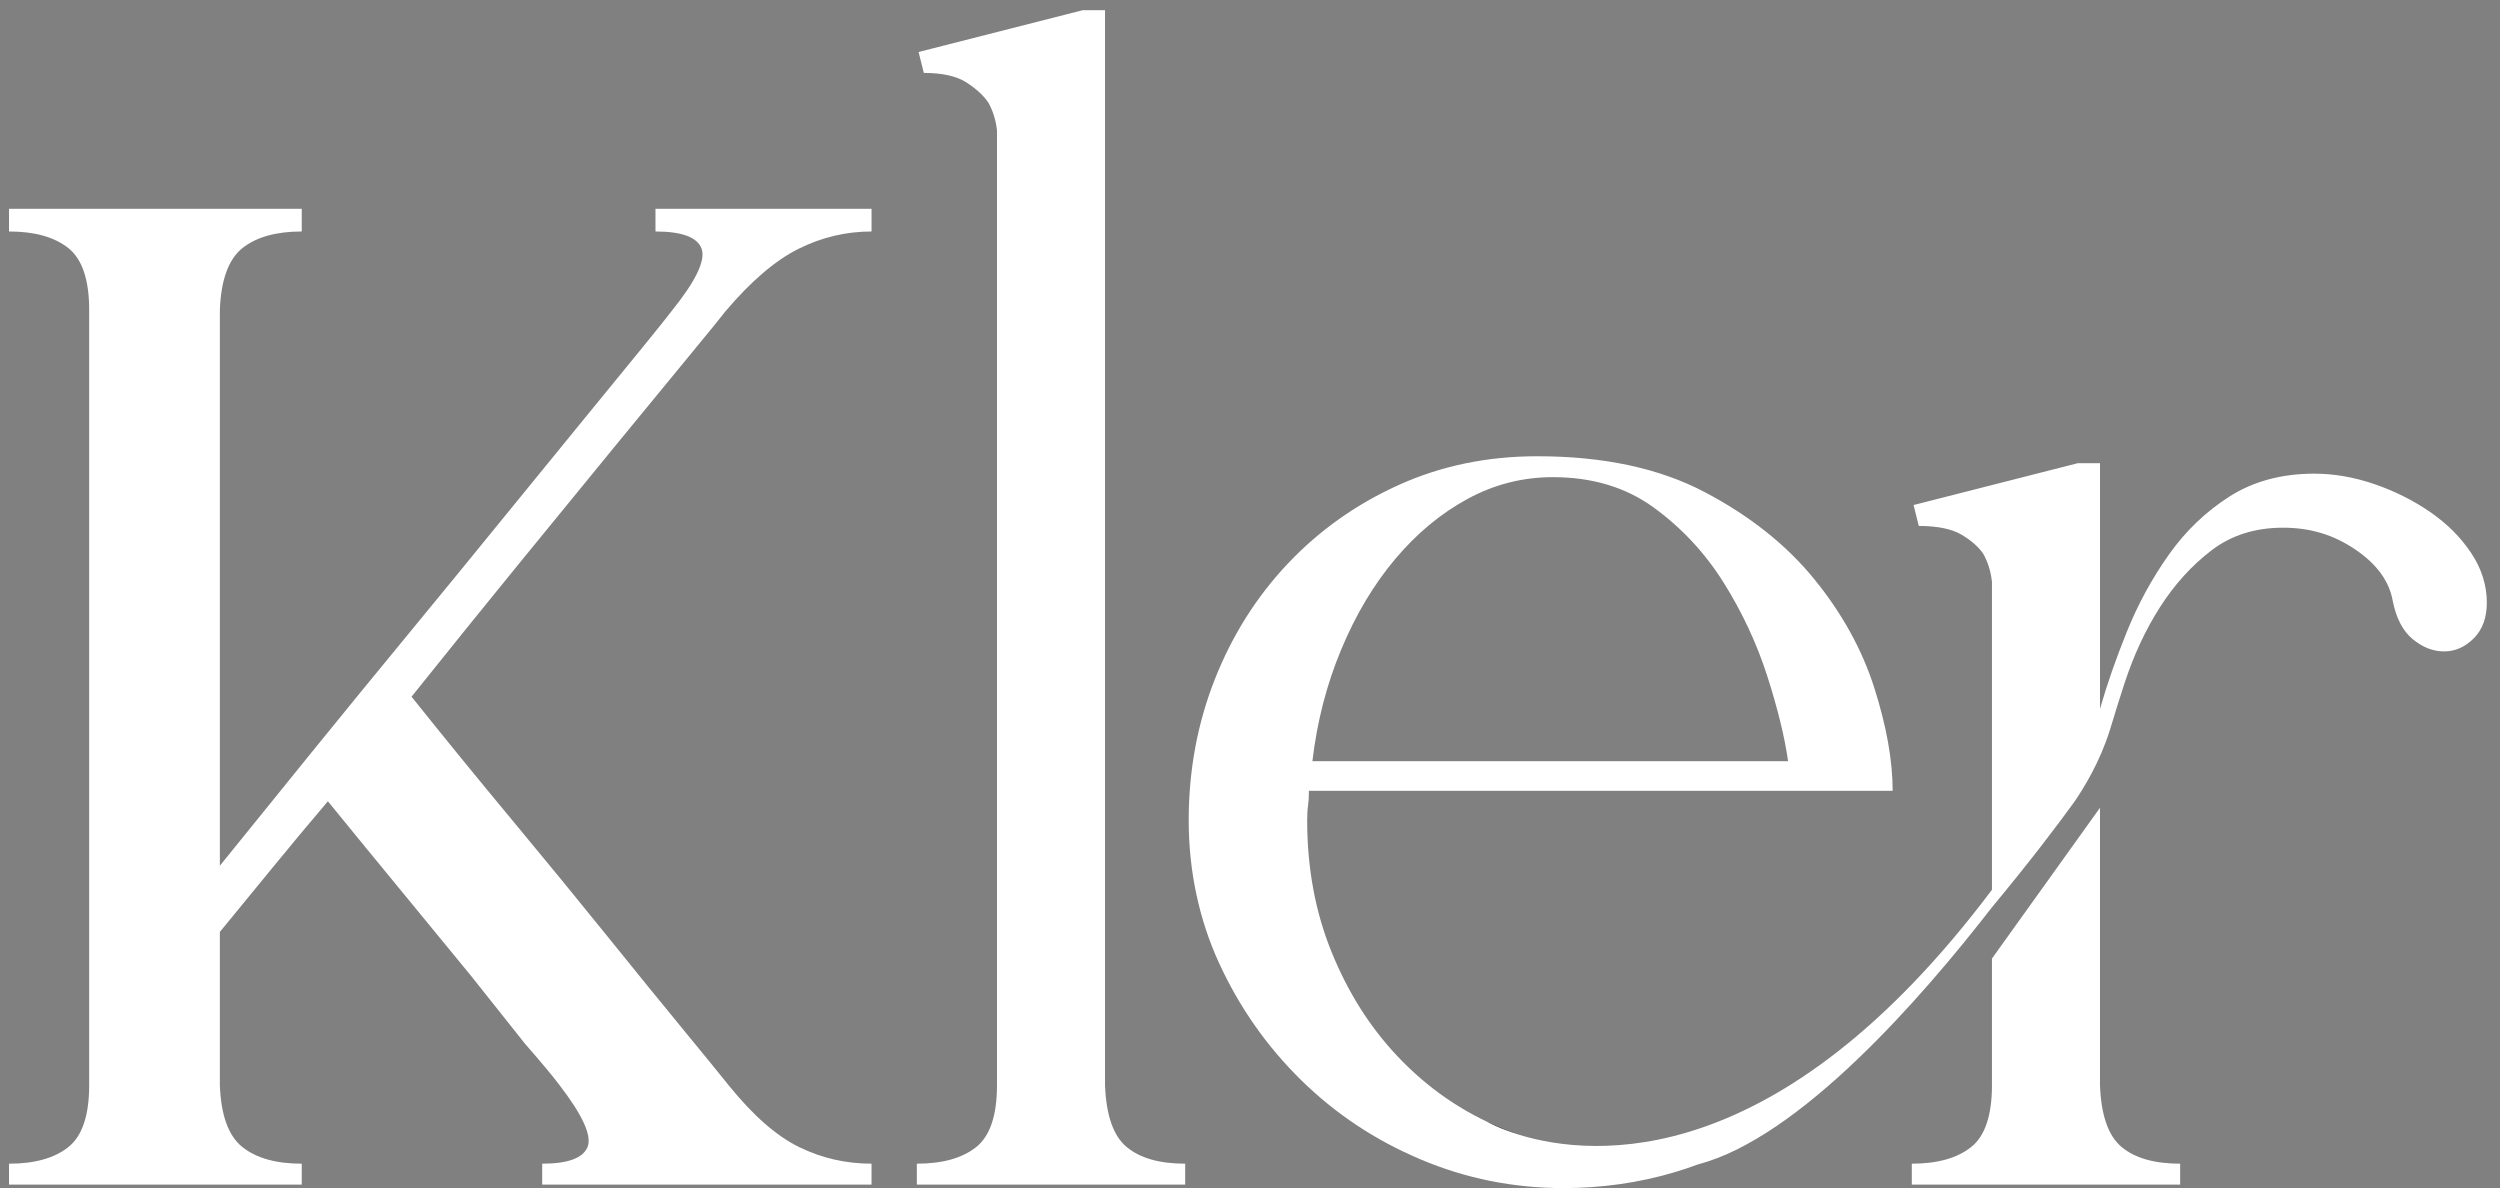
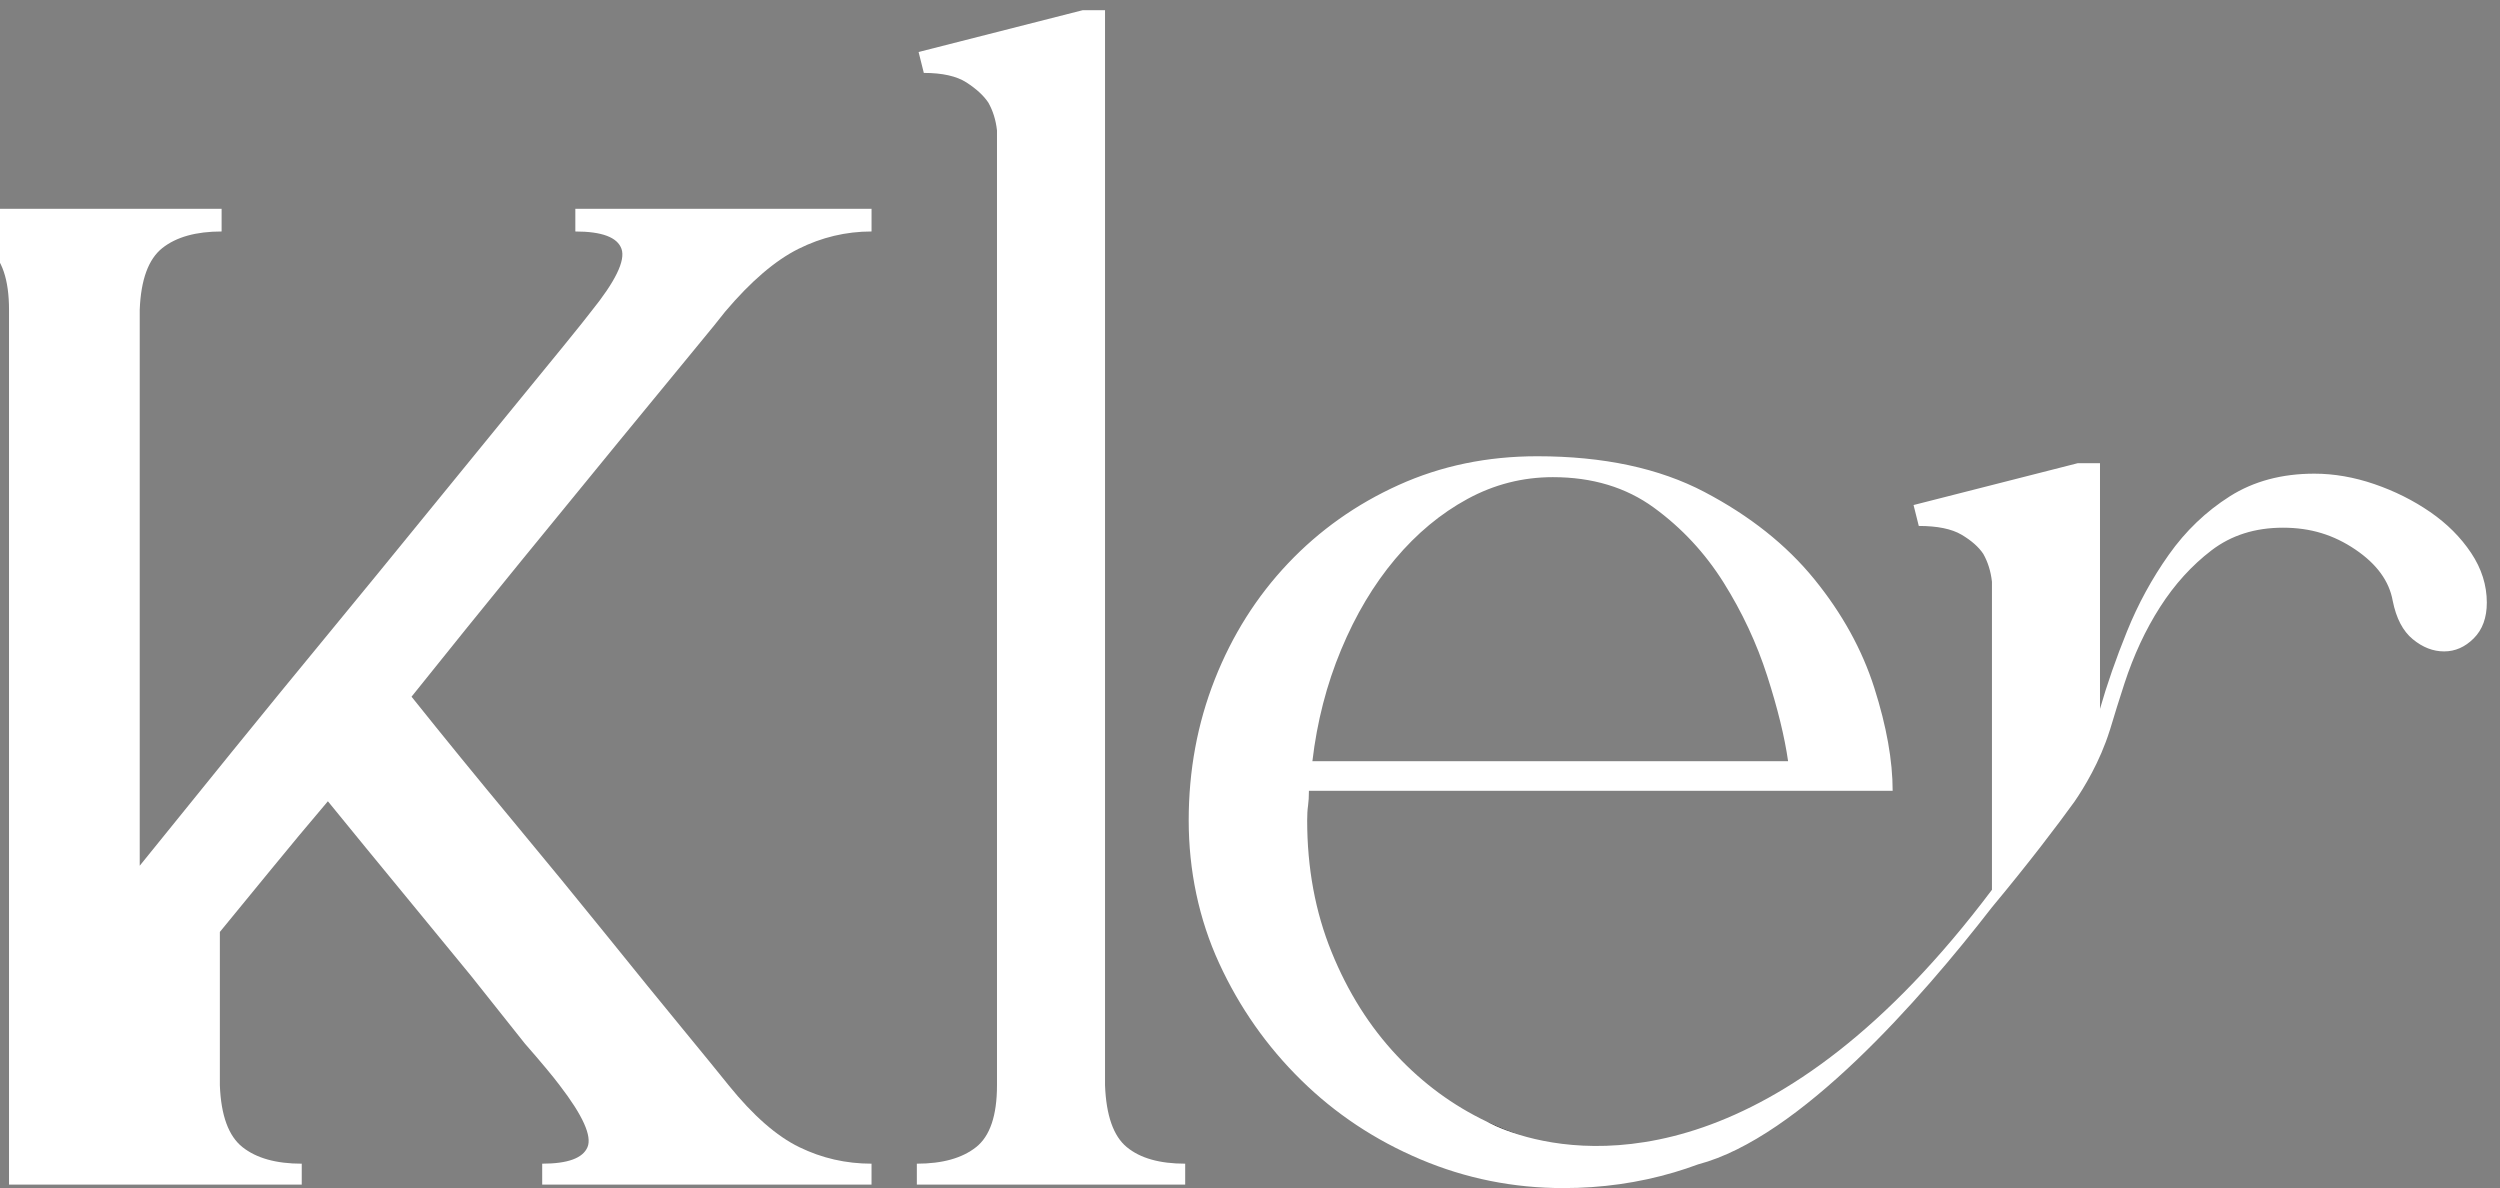
<svg xmlns="http://www.w3.org/2000/svg" id="Layer_1" data-name="Layer 1" viewBox="0 0 2022.67 961.24">
  <rect x="0" y="0" width="2022.67" height="961.24" fill="#808080" stroke="none" />
  <defs>
    <style>
      .cls-1 {
        fill: #fff;
      }

      .cls-2 {
        fill: none;
      }
    </style>
  </defs>
-   <path class="cls-1" d="M530.33,168.95h174.81v18.33c-20.68,0-40.42,4.71-59.21,14.1-18.81,9.41-38.55,26.32-59.21,50.75-2.82,3.77-11.98,15.04-27.49,33.83-15.51,18.81-35.02,42.54-58.5,71.19-23.51,28.68-49.83,60.86-78.95,96.57-29.14,35.73-58.75,72.38-88.82,109.96,26.3,32.91,53.33,66.04,81.06,99.39,27.71,33.37,53.33,64.63,76.83,93.75,23.48,29.14,43.92,54.28,61.32,75.42,17.38,21.15,29.83,36.44,37.36,45.82,19.74,24.45,38.77,41.13,57.1,50.05,18.32,8.94,37.82,13.39,58.5,13.39v16.92h-266.45v-16.92c20.66,0,32.89-4.45,36.65-13.39,3.75-8.92-3.76-25.6-22.55-50.05-5.64-7.51-15.05-18.79-28.2-33.83l-43.7-54.98c-16.92-20.66-35.25-43-54.98-66.96-19.74-23.96-39.96-48.64-60.62-74.01-15.99,18.81-31.25,37.14-45.81,54.98-14.58,17.87-28.44,34.78-41.59,50.75v124.06c.92,24.45,7.05,41.13,18.32,50.05,11.28,8.94,27.25,13.39,47.93,13.39v16.92H7.3v-16.92c20.66,0,36.65-4.45,47.93-13.39,11.28-8.92,16.91-25.6,16.91-50.05V250.72c0-24.43-5.63-41.11-16.91-50.05-11.28-8.92-27.27-13.39-47.93-13.39v-18.33h236.84v18.33c-20.68,0-36.65,4.47-47.93,13.39-11.27,8.94-17.4,25.62-18.32,50.05v449.72c23.48-29.12,48.39-59.91,74.72-92.34,26.3-32.43,52.62-64.61,78.95-96.57,26.3-31.94,51.68-62.96,76.13-93.04,24.43-30.07,46.28-56.85,65.55-80.36,19.25-23.48,35.01-42.75,47.23-57.8,12.2-15.02,19.74-24.43,22.55-28.19,19.74-24.43,27.96-41.35,24.67-50.75-3.3-9.38-15.75-14.1-37.36-14.1v-18.33Z" />
+   <path class="cls-1" d="M530.33,168.95h174.81v18.33c-20.68,0-40.42,4.71-59.21,14.1-18.81,9.41-38.55,26.32-59.21,50.75-2.82,3.77-11.98,15.04-27.49,33.83-15.51,18.81-35.02,42.54-58.5,71.19-23.51,28.68-49.83,60.86-78.95,96.57-29.14,35.73-58.75,72.38-88.82,109.96,26.3,32.91,53.33,66.04,81.06,99.39,27.71,33.37,53.33,64.63,76.83,93.75,23.48,29.14,43.92,54.28,61.32,75.42,17.38,21.15,29.83,36.44,37.36,45.82,19.74,24.45,38.77,41.13,57.1,50.05,18.32,8.94,37.82,13.39,58.5,13.39v16.92h-266.45v-16.92c20.66,0,32.89-4.45,36.65-13.39,3.75-8.92-3.76-25.6-22.55-50.05-5.64-7.51-15.05-18.79-28.2-33.83l-43.7-54.98c-16.92-20.66-35.25-43-54.98-66.96-19.74-23.96-39.96-48.64-60.62-74.01-15.99,18.81-31.25,37.14-45.81,54.98-14.58,17.87-28.44,34.78-41.59,50.75v124.06c.92,24.45,7.05,41.13,18.32,50.05,11.28,8.94,27.25,13.39,47.93,13.39v16.92H7.3v-16.92V250.72c0-24.43-5.63-41.11-16.91-50.05-11.28-8.92-27.27-13.39-47.93-13.39v-18.33h236.84v18.33c-20.68,0-36.65,4.47-47.93,13.39-11.27,8.94-17.4,25.62-18.32,50.05v449.72c23.48-29.12,48.39-59.91,74.72-92.34,26.3-32.43,52.62-64.61,78.95-96.57,26.3-31.94,51.68-62.96,76.13-93.04,24.43-30.07,46.28-56.85,65.55-80.36,19.25-23.48,35.01-42.75,47.23-57.8,12.2-15.02,19.74-24.43,22.55-28.19,19.74-24.43,27.96-41.35,24.67-50.75-3.3-9.38-15.75-14.1-37.36-14.1v-18.33Z" />
  <path class="cls-1" d="M911.67,928.11c10.79,8.94,26.54,13.39,47.23,13.39v16.92h-217.11v-16.92c20.66,0,36.65-4.45,47.93-13.39,11.28-8.92,16.91-25.6,16.91-50.05V105.51c-.94-8.46-3.3-15.97-7.04-22.56-3.77-5.64-9.65-11.04-17.62-16.21-8-5.15-19.52-7.75-34.54-7.75l-4.23-16.92,132.8-33.83h18.04v869.83c.93,24.45,6.81,41.13,17.62,50.05Z" />
  <path class="cls-2" d="M1429.77,546.77c-8.46-26.3-20.22-51.46-35.24-75.42-15.04-23.97-33.83-44.17-56.39-60.62-22.55-16.43-49.83-24.67-81.76-24.67-24.45,0-47.47,5.88-69.08,17.62-21.63,11.76-41.12,27.97-58.5,48.64-17.4,20.69-31.96,45.11-43.7,73.31-11.76,28.19-19.52,58.29-23.26,90.22h384.87c-2.82-19.74-8.46-42.75-16.92-69.08Z" />
  <path d="M1206.32,909.08c-1.18-.54-2.35-1.09-3.52-1.65,1.04.6,10.46,5.89,26.8,10.84-7.81-2.59-15.57-5.65-23.28-9.19Z" />
  <path class="cls-1" d="M1999.32,447.38c-8.46-12.69-19.52-23.73-33.14-33.13-13.63-9.38-28.67-16.92-45.1-22.56-16.46-5.64-32.67-8.46-48.64-8.46-26.33,0-49.12,6.13-68.38,18.33-19.27,12.23-35.73,27.98-49.34,47.23-13.64,19.27-24.91,39.96-33.83,62.03-8.95,22.09-16.22,43-21.86,62.73v-198.78h-18.04l-132.8,33.84,4.23,16.92c15.02,0,26.54,2.35,34.54,7.04,7.97,4.72,13.85,9.87,17.62,15.51,3.74,6.59,6.1,14.1,7.04,22.56v249.26c-172.7,229.82-322.82,216.31-382.02,198.37-16.34-4.95-25.76-10.24-26.8-10.84-.01-.01-.02-.01-.03-.02-.02,0-.03-.01-.05-.02h0c-27.21-13.01-51.38-30.77-72.52-53.29-22.1-23.48-39.72-51.46-52.87-83.88-13.18-32.42-19.74-67.89-19.74-106.44,0-4.69.22-8.68.71-11.98.46-3.29.7-7.27.7-11.99h472.28c0-24.42-4.94-52.16-14.81-83.17-9.87-31.02-26.08-60.38-48.64-88.11-22.55-27.71-52.15-51.22-88.81-70.49-36.66-19.26-81.76-28.9-135.34-28.9-40.42,0-77.78,7.75-112.07,23.26-34.33,15.51-64.15,36.65-89.53,63.44-25.37,26.78-45.11,58.04-59.21,93.75-14.09,35.73-21.14,73.79-21.14,114.19s8.21,79.89,24.66,115.6c16.44,35.73,38.53,67.21,66.27,94.46,27.71,27.27,59.91,48.63,96.56,64.14,36.66,15.51,75.19,23.26,115.61,23.26,31.02,0,60.84-4.23,89.52-12.69,6.62-1.96,13.14-4.12,19.53-6.5,82.11-21.59,180.13-133.64,237.74-208.01.03-.03.05-.06.08-.09,30.58-36.79,52.45-65.68,66.67-85.35,7.74-11.28,20.6-32.28,28.51-57.53.07-.23.17-.42.24-.66,3.6-12.07,7.46-24.48,11.65-37.3,7.51-23.02,17.14-43.7,28.9-62.03,11.74-18.33,25.6-33.59,41.59-45.82,15.97-12.2,35.24-18.32,57.8-18.32s41.1,5.88,58.51,17.62c17.38,11.76,27.48,25.62,30.3,41.59,2.82,14.1,8.22,24.45,16.22,31.01,7.97,6.59,16.43,9.87,25.37,9.87s16.92-3.52,23.97-10.57c7.05-7.05,10.57-16.68,10.57-28.9,0-14.1-4.23-27.49-12.68-40.18ZM1085.08,525.62c11.74-28.19,26.3-52.62,43.71-73.31,17.38-20.66,36.87-36.87,58.5-48.63,21.61-11.74,44.63-17.63,69.08-17.63,31.94,0,59.21,8.24,81.76,24.68,22.56,16.45,41.35,36.65,56.4,60.62,15.02,23.96,26.78,49.12,35.24,75.42,8.46,26.32,14.1,49.34,16.92,69.08h-384.87c3.74-31.94,11.5-62.03,23.26-90.23Z" />
  <path d="M1202.77,907.41s-.03-.01-.05-.02h0s.03,0,.05.02Z" />
-   <path class="cls-1" d="M1716.65,928.11c-10.82-8.92-16.7-25.6-17.62-50.05v-224.51l-87.41,121.99v102.52c0,24.45-5.63,41.13-16.91,50.05-11.28,8.94-27.27,13.39-47.93,13.39v16.92h217.11v-16.92c-20.69,0-36.44-4.45-47.23-13.39Z" />
</svg>